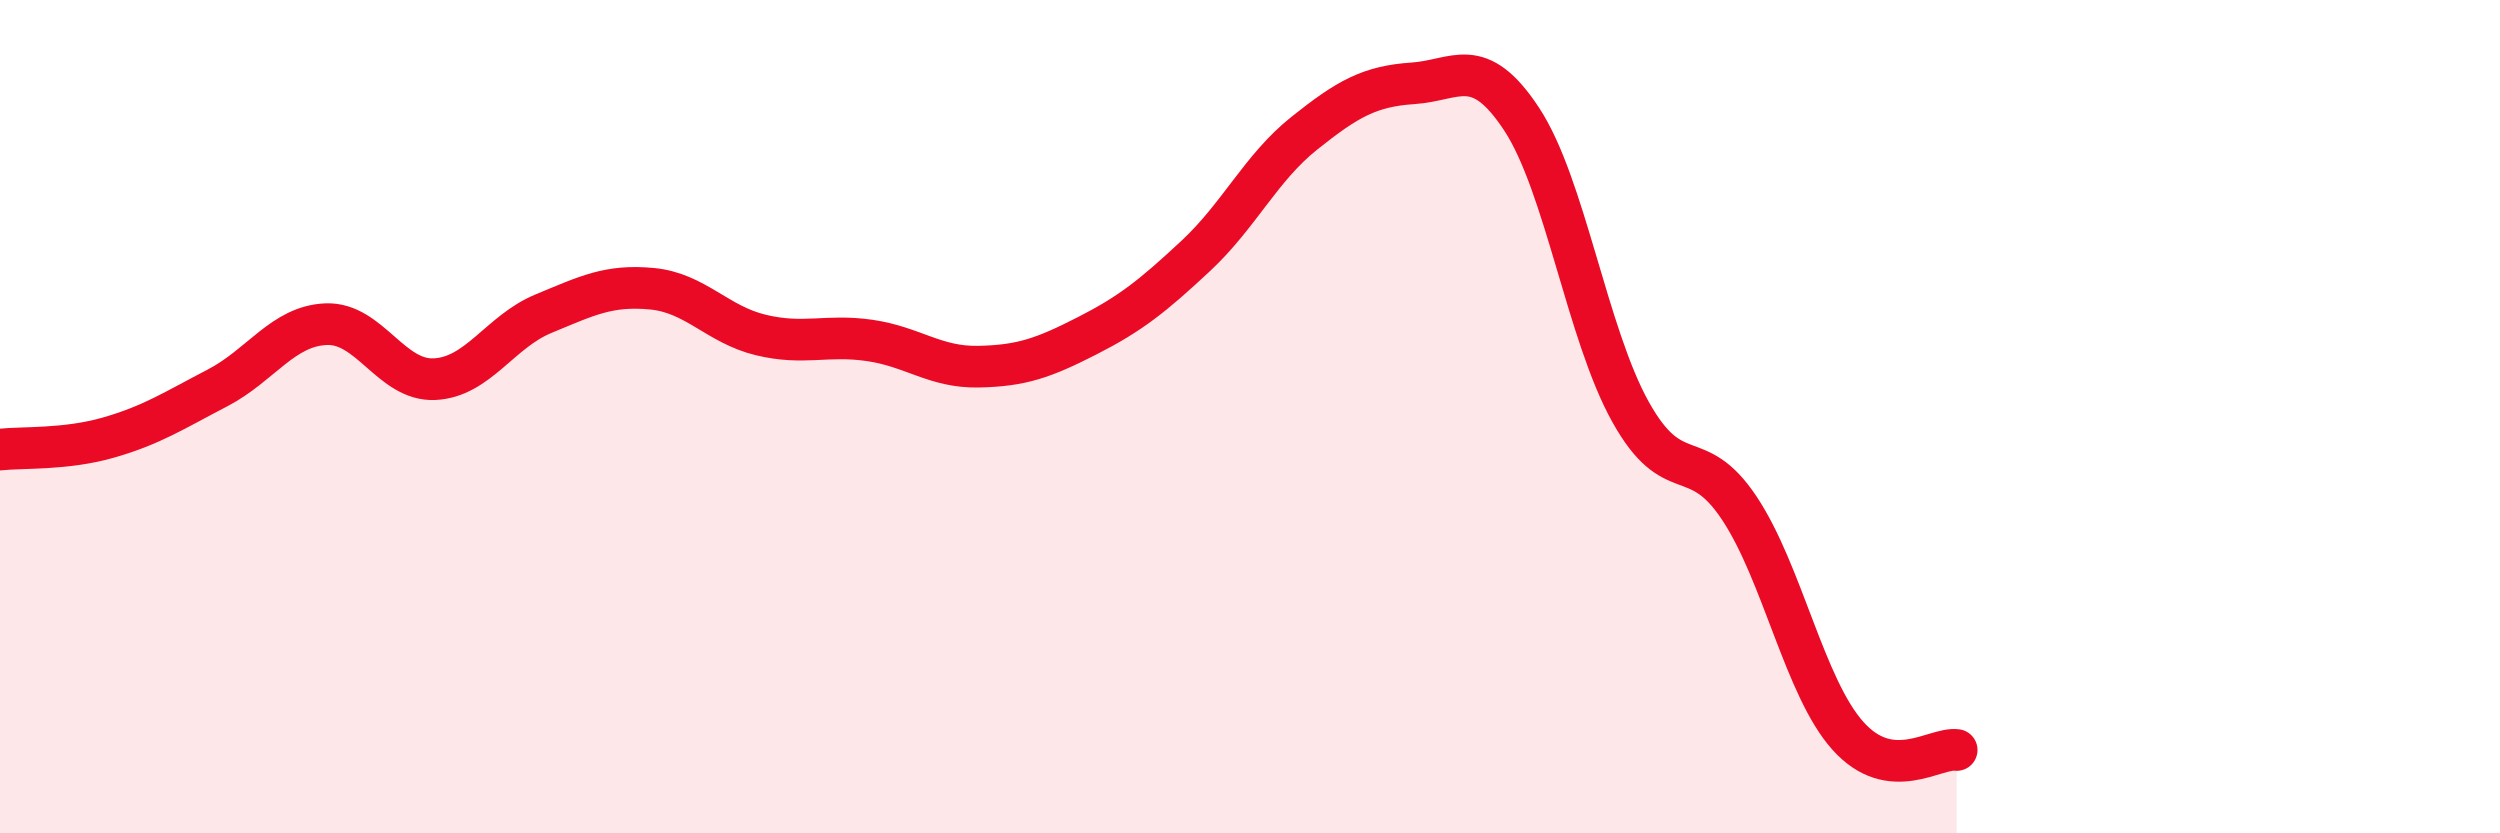
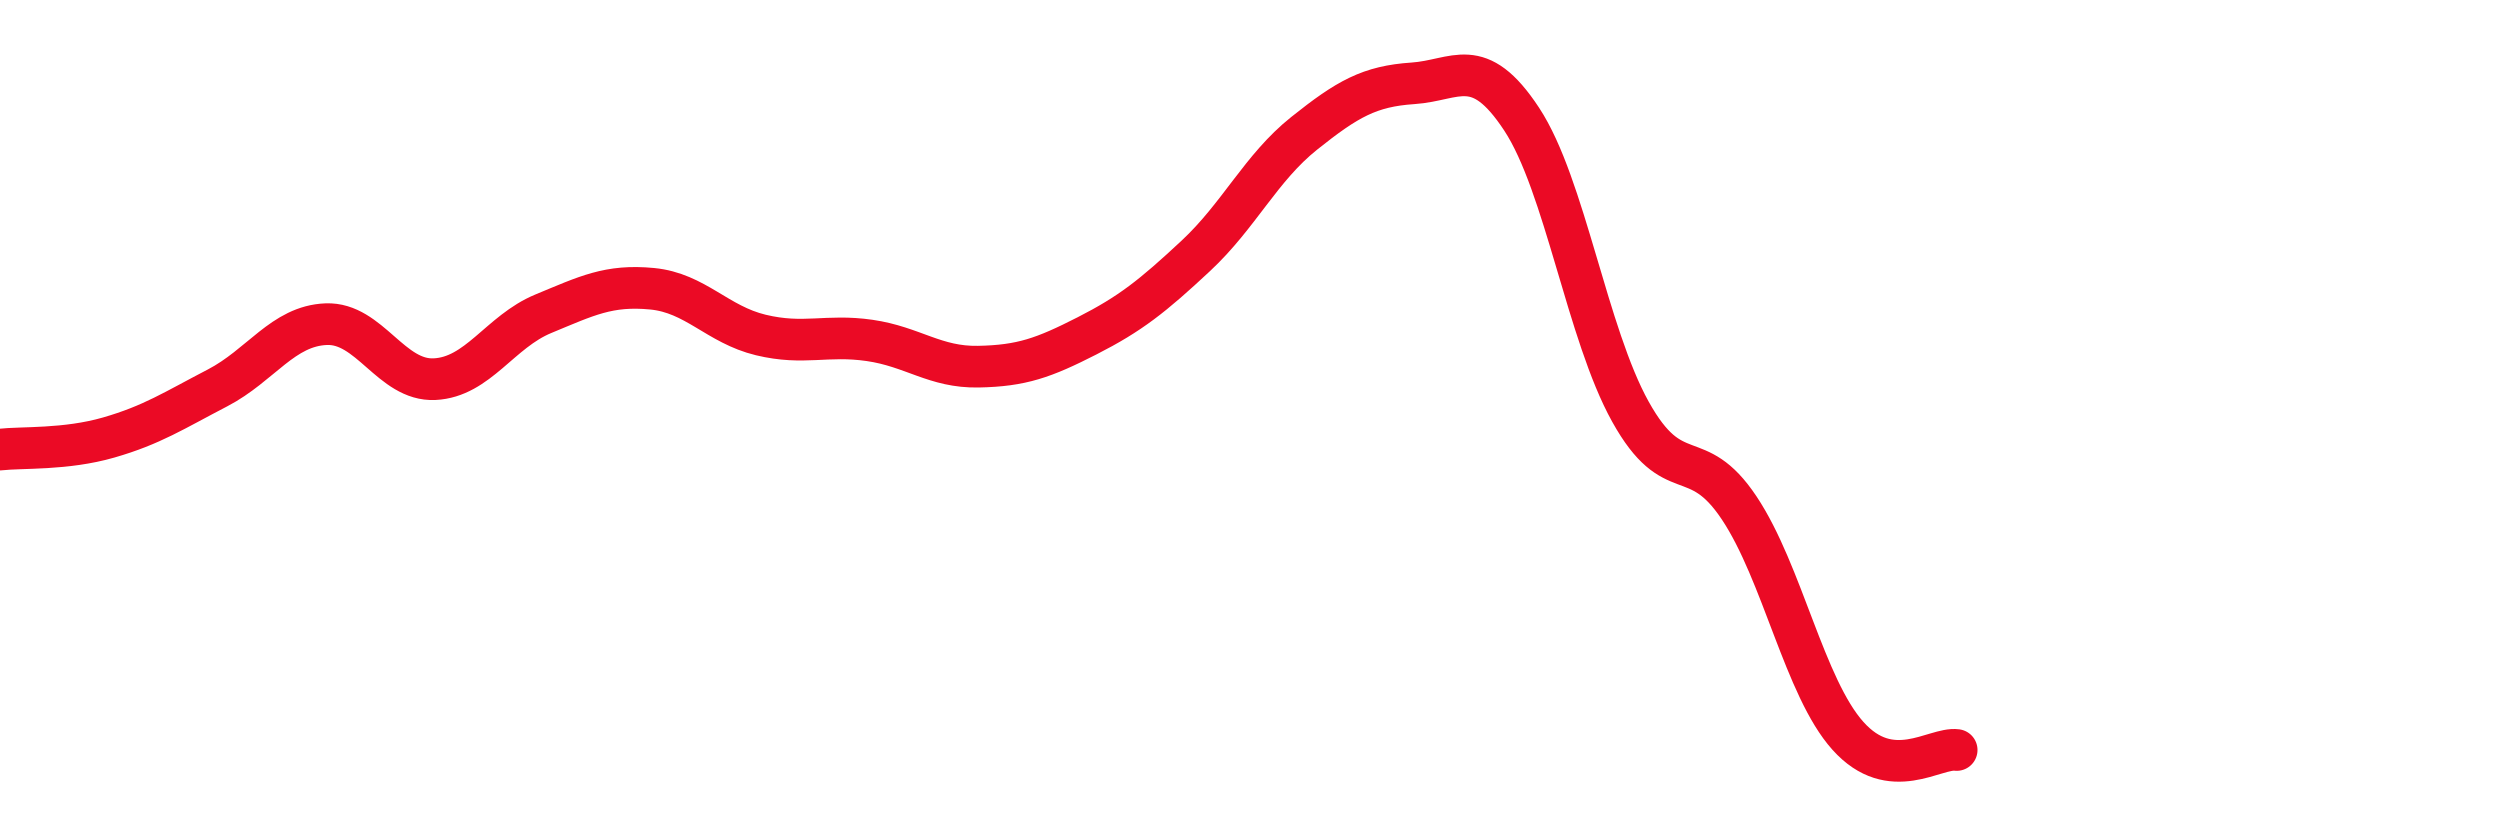
<svg xmlns="http://www.w3.org/2000/svg" width="60" height="20" viewBox="0 0 60 20">
-   <path d="M 0,10.79 C 0.52,10.73 1.57,10.8 2.61,10.5 C 3.65,10.2 4.18,9.85 5.22,9.31 C 6.26,8.77 6.79,7.82 7.83,7.78 C 8.87,7.74 9.39,9.15 10.43,9.1 C 11.47,9.05 12,7.96 13.04,7.53 C 14.08,7.1 14.61,6.83 15.65,6.93 C 16.69,7.03 17.22,7.79 18.26,8.04 C 19.3,8.29 19.83,8.02 20.87,8.17 C 21.91,8.32 22.44,8.82 23.48,8.8 C 24.52,8.78 25.05,8.59 26.09,8.06 C 27.13,7.53 27.66,7.11 28.7,6.14 C 29.74,5.17 30.26,4.03 31.3,3.2 C 32.34,2.37 32.87,2.07 33.91,2 C 34.95,1.93 35.48,1.28 36.52,2.86 C 37.56,4.44 38.09,8.01 39.13,9.88 C 40.17,11.75 40.7,10.63 41.74,12.19 C 42.78,13.75 43.31,16.5 44.35,17.66 C 45.39,18.82 46.44,17.93 46.96,18L46.96 20L0 20Z" fill="#EB0A25" opacity="0.1" stroke-linecap="round" stroke-linejoin="round" />
  <path d="M 0,10.79 C 0.52,10.73 1.57,10.8 2.61,10.5 C 3.65,10.2 4.18,9.85 5.22,9.31 C 6.26,8.77 6.79,7.82 7.83,7.78 C 8.87,7.74 9.39,9.15 10.43,9.1 C 11.47,9.05 12,7.96 13.04,7.53 C 14.08,7.1 14.61,6.83 15.65,6.93 C 16.69,7.03 17.22,7.79 18.26,8.04 C 19.3,8.29 19.83,8.02 20.87,8.17 C 21.91,8.32 22.44,8.82 23.48,8.8 C 24.52,8.78 25.05,8.59 26.09,8.06 C 27.13,7.53 27.66,7.11 28.7,6.14 C 29.74,5.17 30.26,4.03 31.3,3.2 C 32.34,2.37 32.87,2.07 33.91,2 C 34.95,1.93 35.48,1.28 36.52,2.86 C 37.56,4.44 38.09,8.01 39.13,9.88 C 40.17,11.75 40.7,10.63 41.74,12.19 C 42.78,13.75 43.31,16.5 44.35,17.66 C 45.39,18.82 46.44,17.93 46.96,18" stroke="#EB0A25" stroke-width="1" fill="none" stroke-linecap="round" stroke-linejoin="round" />
</svg>